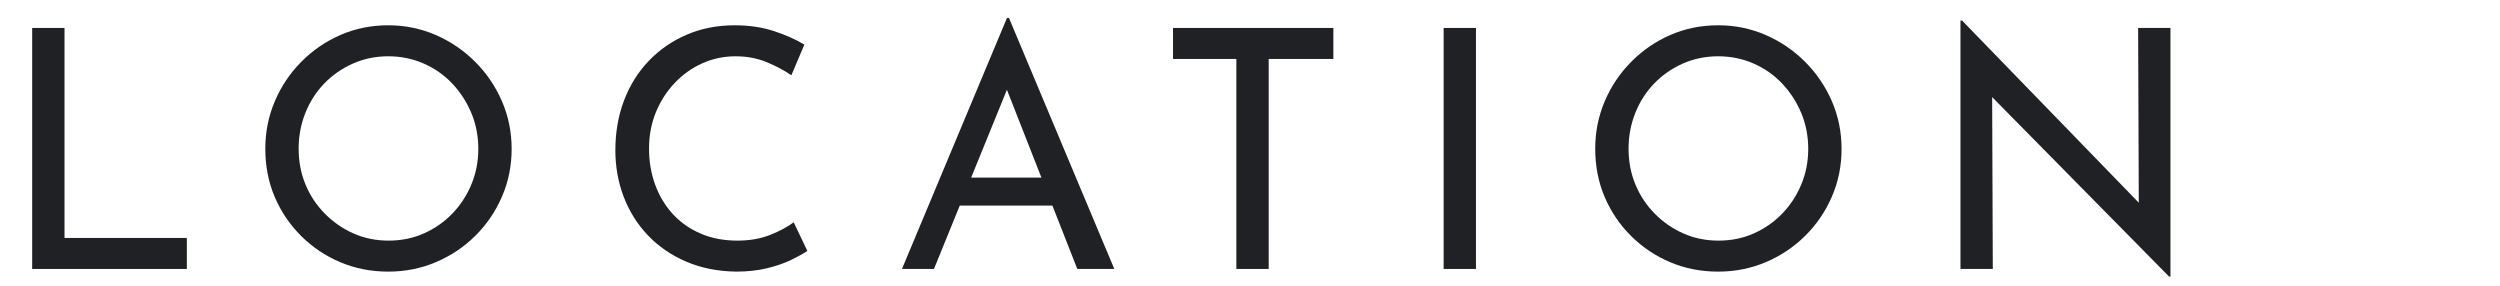
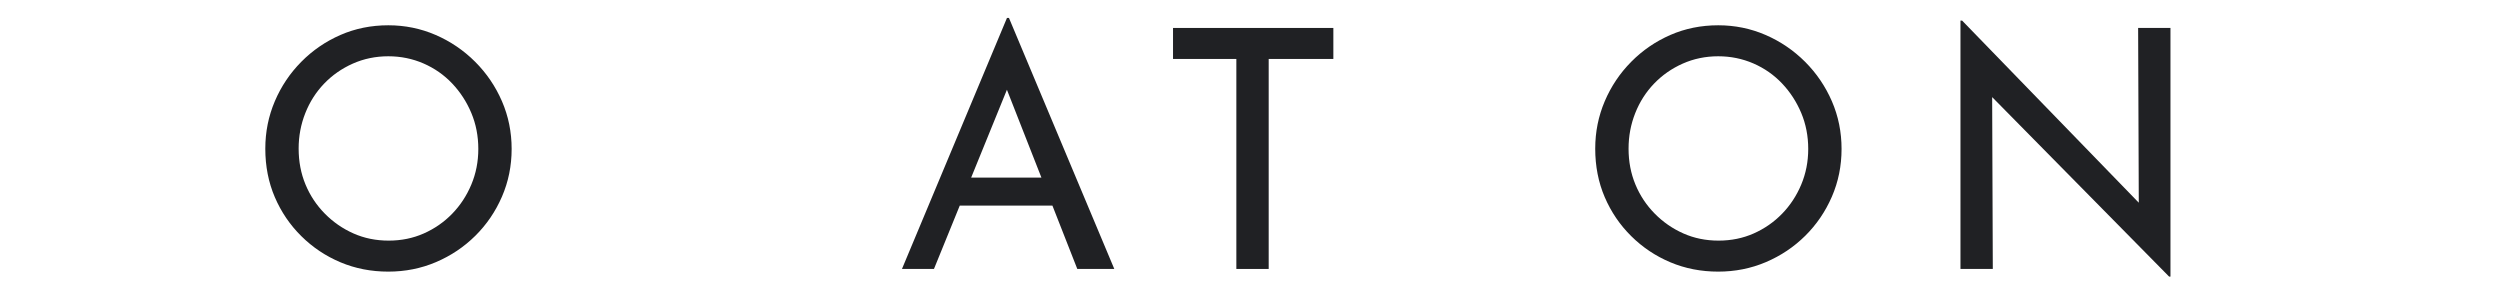
<svg xmlns="http://www.w3.org/2000/svg" id="_レイヤー_2" width="210" height="24" viewBox="0 0 210 24">
  <defs>
    <style>.cls-1{fill:none;}.cls-2{fill:#202124;}.cls-3{clip-path:url(#clippath);}</style>
    <clipPath id="clippath">
      <rect class="cls-1" width="210" height="24" />
    </clipPath>
  </defs>
  <g id="_欧文OL">
    <g class="cls-3">
-       <path class="cls-2" d="M2.703,2.348h2.716v17.64h10.276v2.604H2.703V2.348Z" />
      <path class="cls-2" d="M22.286,12.484c0-1.4.266-2.725.798-3.976.532-1.25,1.274-2.356,2.226-3.318.952-.961,2.049-1.712,3.29-2.254,1.241-.541,2.581-.812,4.018-.812,1.4,0,2.725.271,3.976.812,1.25.542,2.356,1.293,3.318,2.254.961.962,1.712,2.068,2.254,3.318.541,1.251.812,2.586.812,4.004s-.271,2.754-.812,4.004c-.542,1.251-1.288,2.348-2.24,3.29-.952.943-2.054,1.68-3.304,2.212-1.25.532-2.585.798-4.004.798-1.438,0-2.777-.261-4.018-.784-1.241-.522-2.338-1.255-3.29-2.198-.952-.942-1.694-2.034-2.226-3.276-.532-1.241-.798-2.599-.798-4.074ZM25.086,12.484c0,1.083.191,2.086.574,3.01.382.924.924,1.741,1.624,2.45.7.71,1.502,1.265,2.408,1.666.905.402,1.89.602,2.954.602s2.048-.2,2.954-.602c.905-.401,1.699-.952,2.38-1.652.681-.7,1.218-1.516,1.61-2.45.392-.933.588-1.932.588-2.996,0-1.082-.196-2.09-.588-3.024-.392-.933-.929-1.759-1.61-2.478-.682-.718-1.484-1.278-2.408-1.68-.924-.401-1.909-.602-2.954-.602-1.064,0-2.058.206-2.982.616-.924.411-1.727.971-2.408,1.68-.682.71-1.209,1.536-1.582,2.478-.374.943-.56,1.937-.56,2.982Z" />
-       <path class="cls-2" d="M67.819,21.08c-.336.224-.793.476-1.372.756-.579.28-1.256.514-2.03.7-.775.186-1.629.28-2.562.28-1.549-.019-2.954-.298-4.214-.84-1.26-.541-2.333-1.278-3.22-2.212-.887-.933-1.563-2.011-2.03-3.234-.467-1.222-.7-2.524-.7-3.906,0-1.512.243-2.907.728-4.186.485-1.278,1.181-2.389,2.086-3.332.905-.942,1.969-1.675,3.192-2.198,1.222-.522,2.562-.784,4.018-.784,1.213,0,2.314.164,3.304.49.989.327,1.838.705,2.548,1.134l-1.092,2.576c-.56-.392-1.242-.756-2.044-1.092-.803-.336-1.68-.504-2.632-.504-.989,0-1.922.196-2.8.588s-1.652.943-2.324,1.652c-.672.71-1.2,1.531-1.582,2.464-.383.934-.574,1.951-.574,3.052,0,1.083.172,2.096.518,3.038.345.943.84,1.764,1.484,2.464.644.7,1.423,1.246,2.338,1.638s1.941.588,3.08.588c1.026,0,1.941-.158,2.744-.476.802-.317,1.465-.672,1.988-1.064l1.148,2.408Z" />
      <path class="cls-2" d="M75.765,22.592L84.585,1.508h.168l8.848,21.084h-3.108l-6.608-16.828,1.932-1.26-7.364,18.088h-2.688ZM80.945,14.92h7.532l.896,2.352h-9.212l.784-2.352Z" />
      <path class="cls-2" d="M98.534,2.348h13.468v2.604h-5.432v17.64h-2.716V4.952h-5.32v-2.604Z" />
-       <path class="cls-2" d="M121.265,2.348h2.716v20.244h-2.716V2.348Z" />
      <path class="cls-2" d="M133.999,12.484c0-1.4.266-2.725.798-3.976.532-1.25,1.274-2.356,2.226-3.318.952-.961,2.049-1.712,3.29-2.254,1.241-.541,2.581-.812,4.018-.812,1.4,0,2.725.271,3.977.812,1.25.542,2.355,1.293,3.318,2.254.961.962,1.711,2.068,2.254,3.318.541,1.251.811,2.586.811,4.004s-.27,2.754-.811,4.004c-.543,1.251-1.289,2.348-2.24,3.29-.953.943-2.055,1.68-3.305,2.212-1.25.532-2.586.798-4.004.798-1.438,0-2.777-.261-4.018-.784-1.241-.522-2.338-1.255-3.29-2.198-.952-.942-1.694-2.034-2.226-3.276-.532-1.241-.798-2.599-.798-4.074ZM136.799,12.484c0,1.083.191,2.086.574,3.01.382.924.924,1.741,1.624,2.45.7.71,1.502,1.265,2.408,1.666.904.402,1.891.602,2.953.602s2.049-.2,2.955-.602c.904-.401,1.697-.952,2.379-1.652.682-.7,1.219-1.516,1.611-2.45.391-.933.588-1.932.588-2.996,0-1.082-.197-2.09-.588-3.024-.393-.933-.93-1.759-1.611-2.478-.682-.718-1.482-1.278-2.406-1.68-.926-.401-1.91-.602-2.955-.602-1.064,0-2.059.206-2.982.616-.924.411-1.726.971-2.407,1.68-.682.71-1.209,1.536-1.582,2.478-.374.943-.56,1.937-.56,2.982Z" />
      <path class="cls-2" d="M182.207,23.236l-15.652-15.876.784.196.056,15.036h-2.716V1.732h.14l15.456,15.932-.616-.14-.056-15.176h2.716v20.888h-.111Z" />
    </g>
  </g>
</svg>